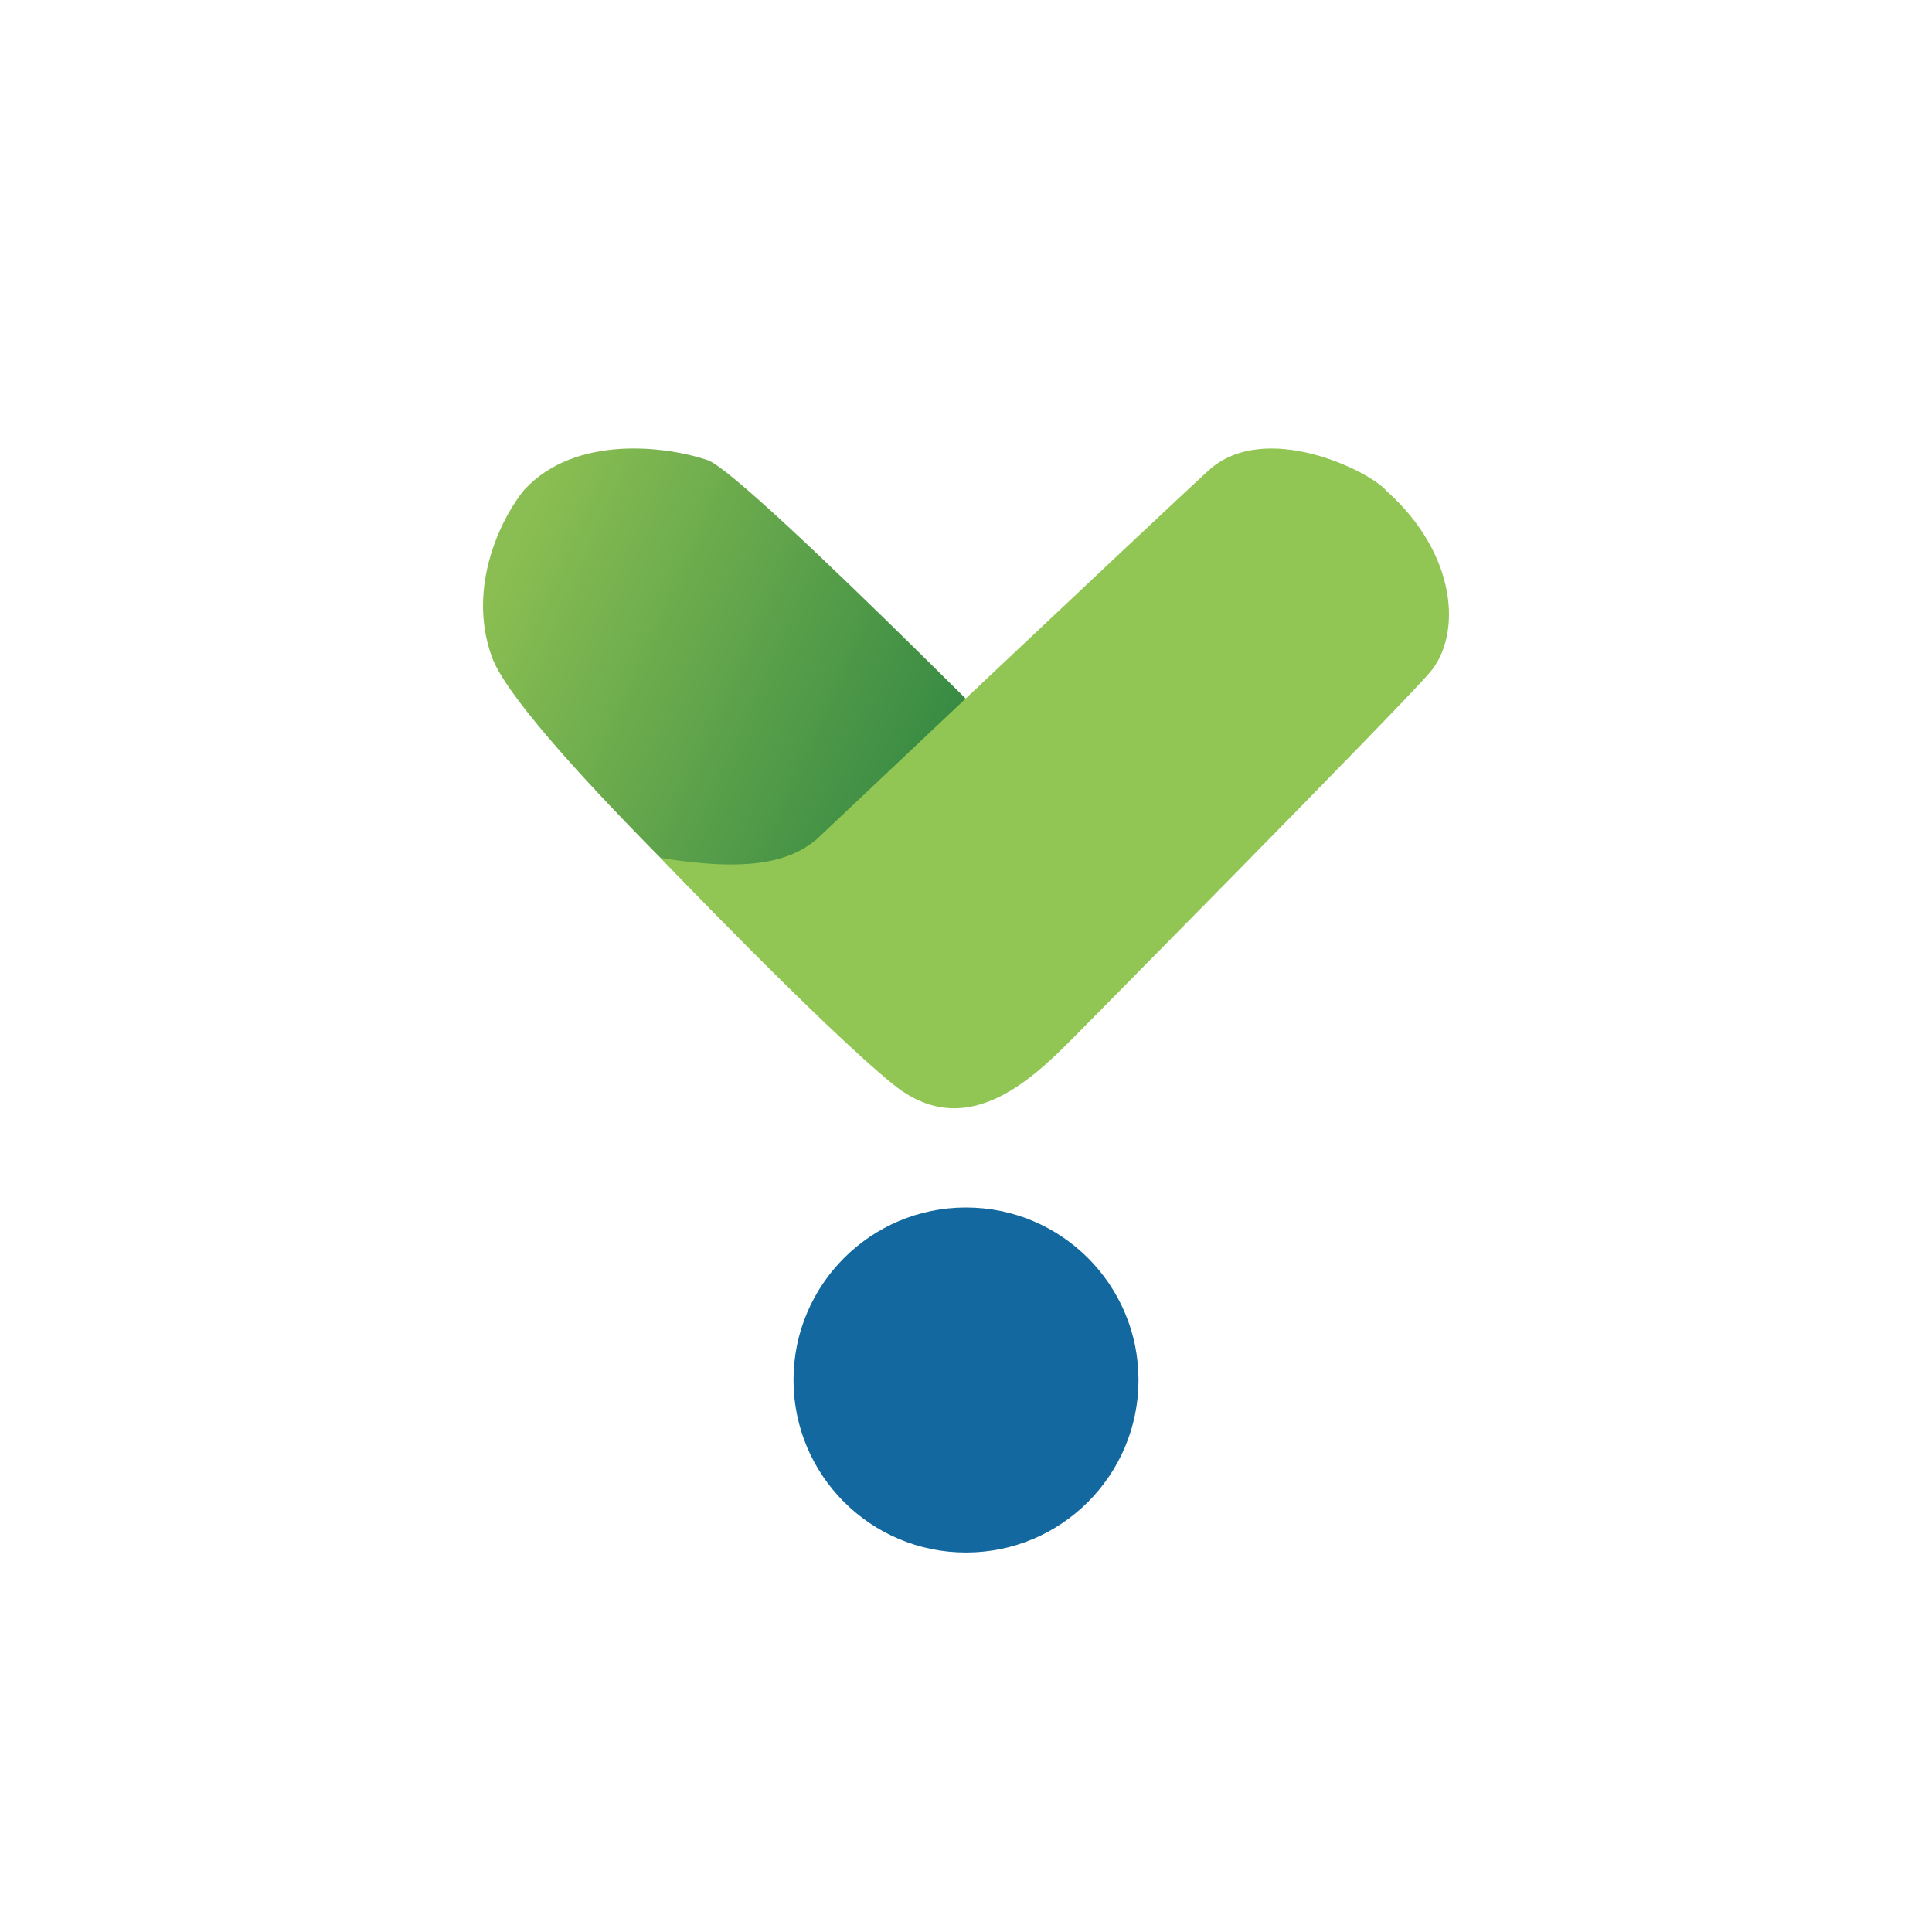
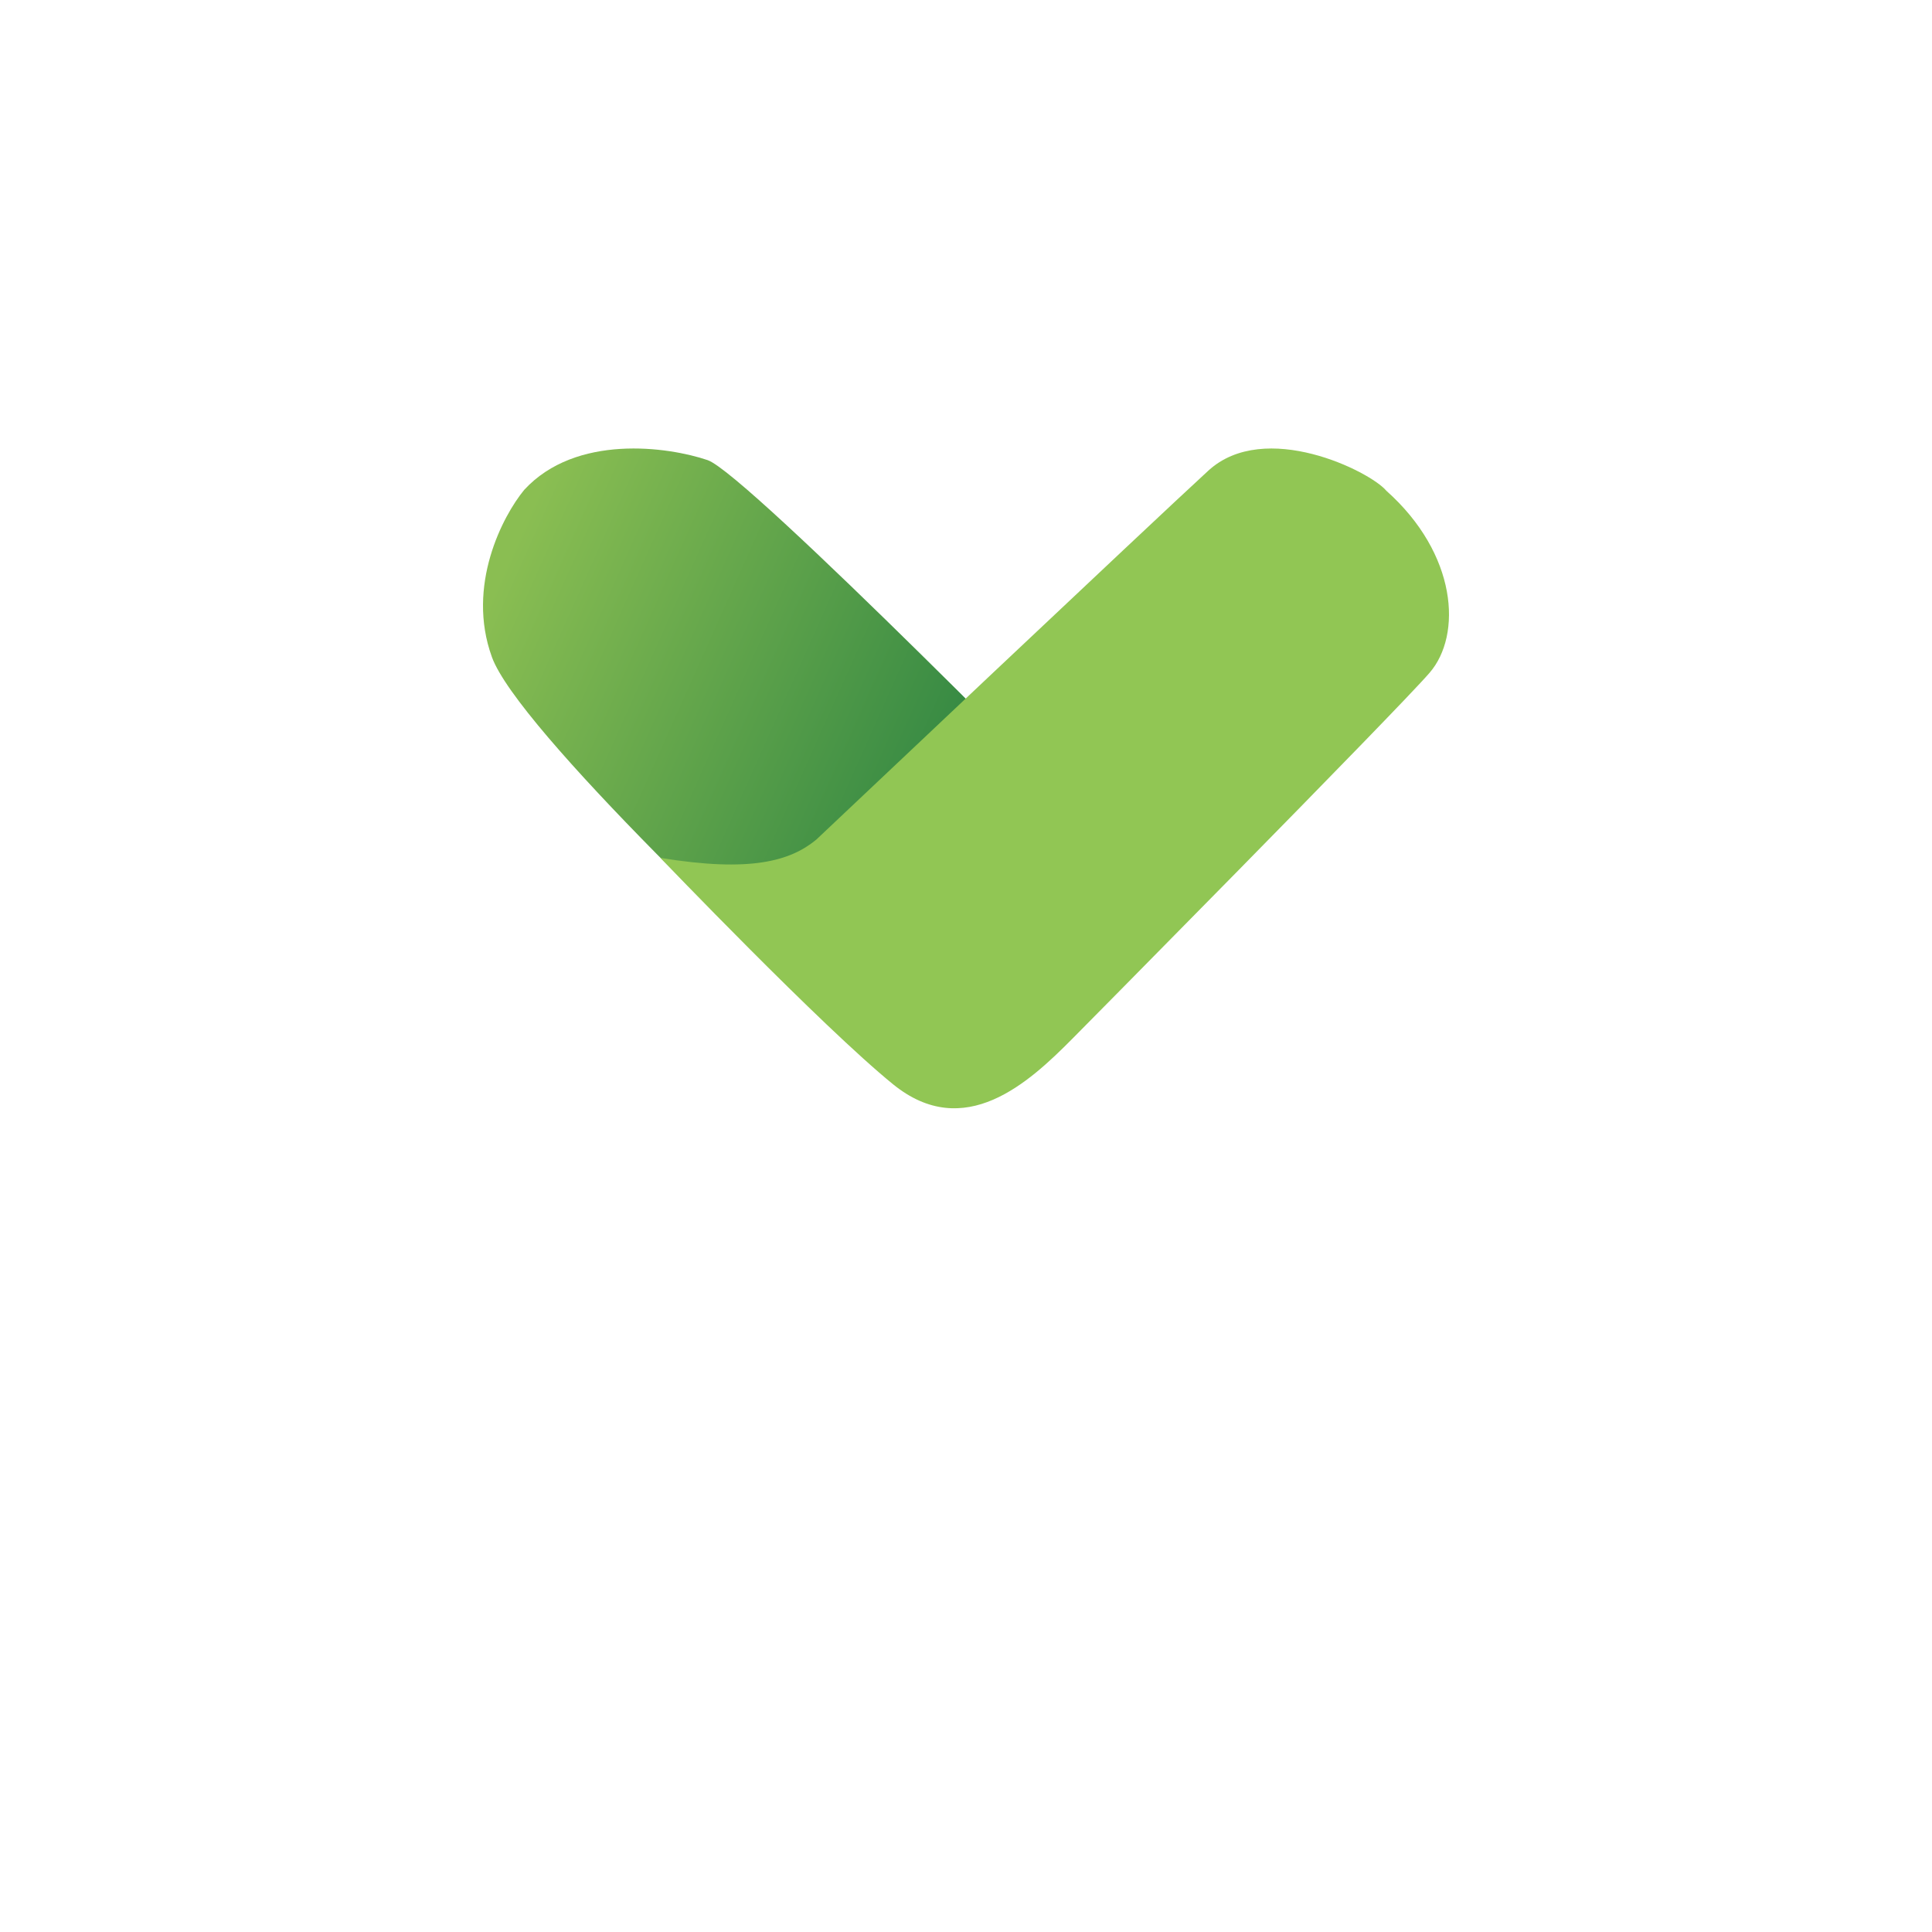
<svg xmlns="http://www.w3.org/2000/svg" width="56" height="56">
  <path fill="url(#a)" d="M14.258 19.044c-.75-2.064.313-4.09.938-4.847 1.5-1.625 4.168-1.25 5.315-.86C21.657 13.73 32 24.282 32 24.282v1.876l-1.47 4.174c-.625 1.25-3.298 1.297-4.627.985-3.569-3.231-10.895-10.209-11.645-12.272z" />
  <path fill="#91C654" d="M35.023 13.643c1.638-1.501 4.694.021 5.161.582 2.056 1.833 2.201 4.176 1.255 5.274-.946 1.099-10.36 10.613-10.36 10.613-1.264 1.275-3.127 2.99-5.189 1.32-2.062-1.672-6.748-6.566-6.748-6.566 2.616.428 3.764.09 4.515-.526 0 0 9.728-9.195 11.366-10.697" />
-   <circle cx="28" cy="40" r="5" fill="#13699F" />
  <defs>
    <linearGradient id="a" x1="14.373" x2="32" y1="16.998" y2="24.877" gradientUnits="userSpaceOnUse">
      <stop stop-color="#8ABE52" />
      <stop offset="1" stop-color="#17763E" />
    </linearGradient>
  </defs>
</svg>